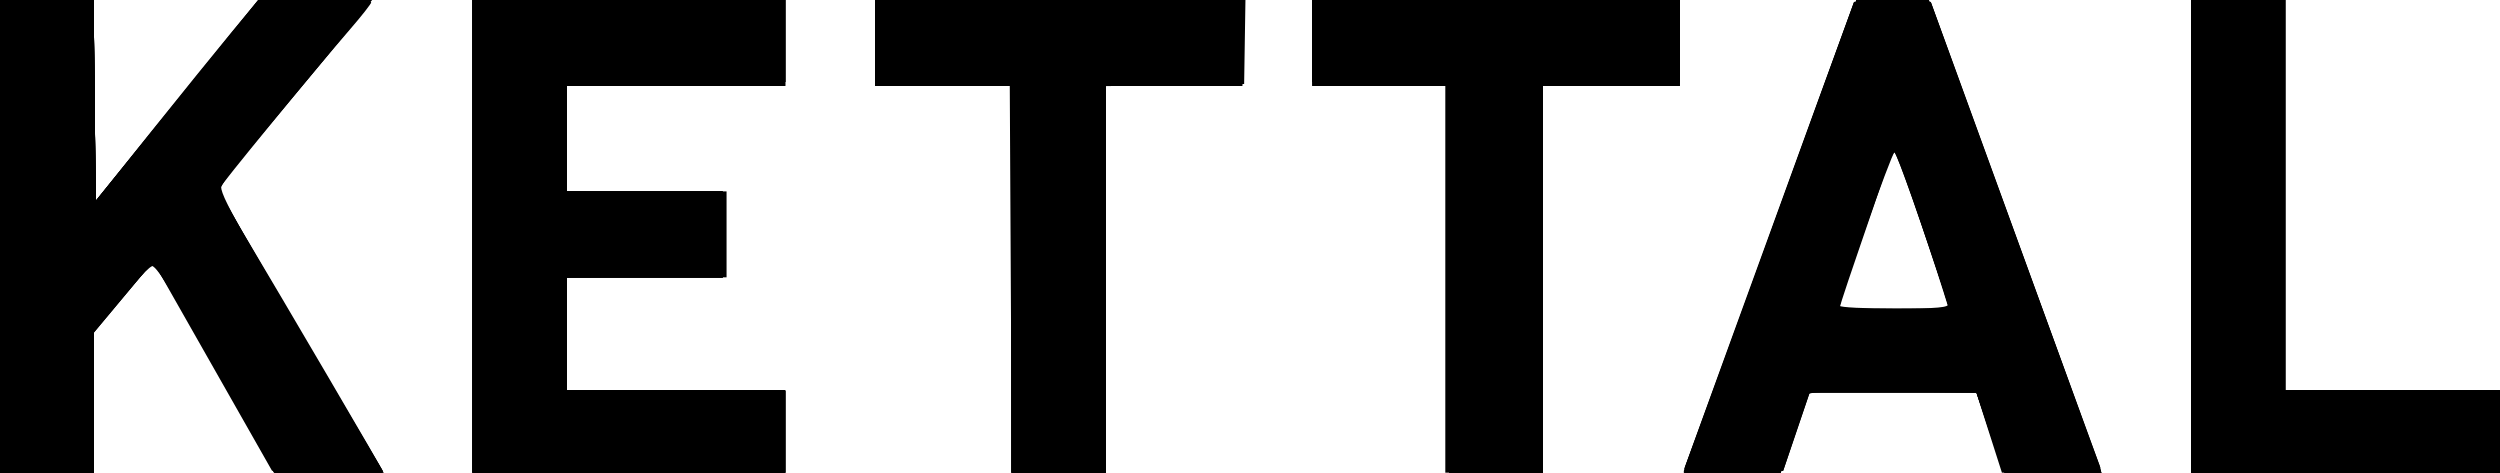
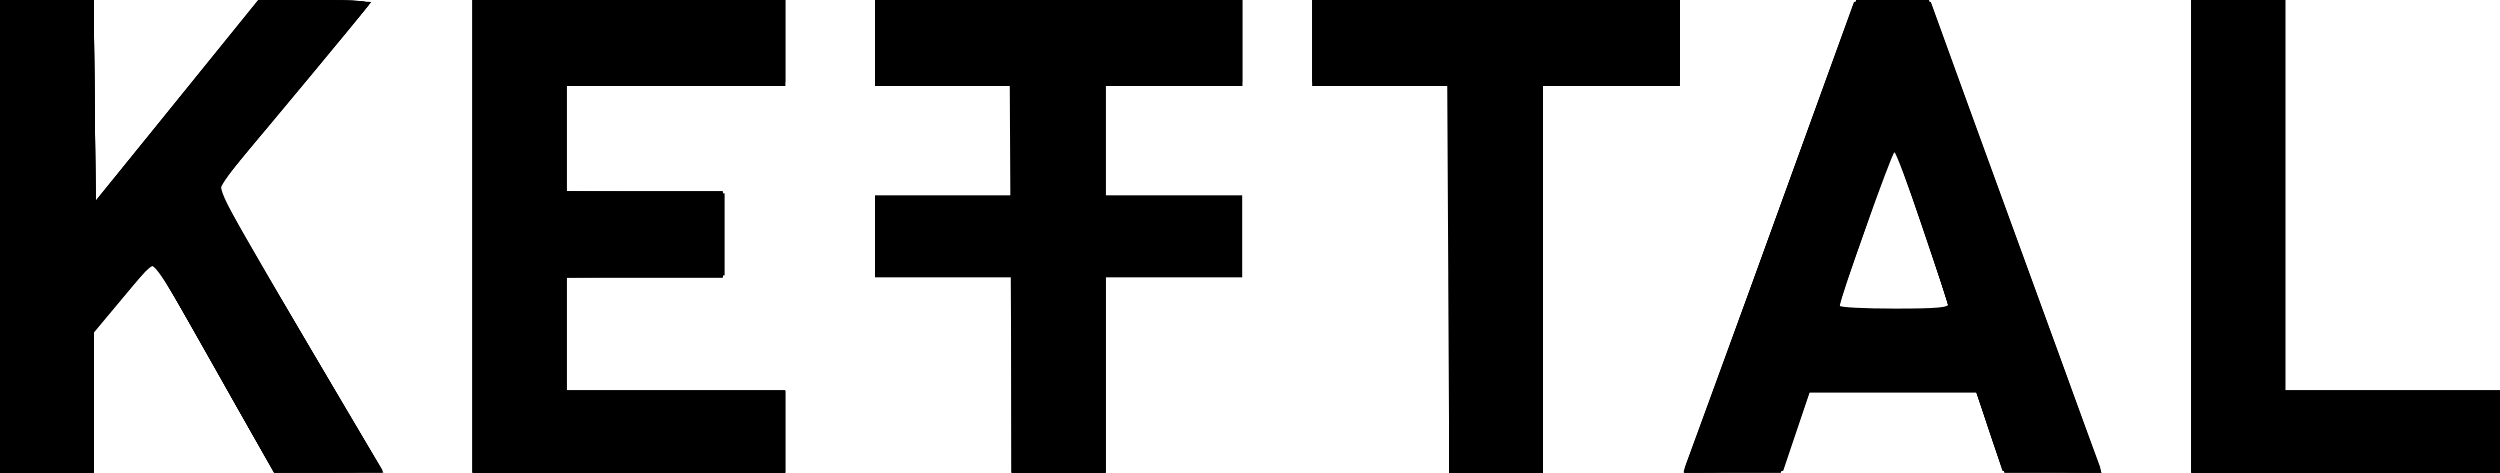
<svg xmlns="http://www.w3.org/2000/svg" id="svg2" height="36.3" viewBox="0 0 192 36.3" width="192" version="1.1">
  <g>
-     <path id="path3447" d="m0 18.15v-18.15h3.595 3.595l0.08 7.714 0.08 7.714 4.191-5.239c2.306-2.881 5.113-6.352 6.24-7.713l2.049-2.475h4.335c2.384 0 4.335 0.086 4.335 0.192s-0.715 1.017-1.588 2.025c-2.832 3.269-10.112 12.149-10.112 12.333 0 0.098 0.66 1.286 1.466 2.639 3.958 6.641 11.134 18.887 11.134 18.999 0 0.07-1.915 0.09-4.255 0.044l-4.255-0.083-4.564-8.031-4.564-8.031-2.281 2.733-2.281 2.733v5.373 5.373h-3.6-3.6v-18.15zm36.3 0v-18.15h12 12v3.3 3.3h-8.4-8.4v4.05 4.05h6.15 6.15v3.3 3.3h-6.15-6.15v4.35 4.35h8.4 8.4v3.15 3.15h-12-12v-18.15zm41.4 3.3v-14.85h-5.25-5.25v-3.3-3.3h14.225 14.225l-0.05 3.225-0.05 3.225-5.325 0.082-5.325 0.082v14.843 14.843h-3.6-3.6v-14.85zm33.3 0v-14.85h-5.1-5.1v-3.3-3.3h14.1 14.1v3.3 3.3h-5.25-5.25v14.85 14.85h-3.75-3.75v-14.85zm18.373 14.484c0.08-0.211 1.784-4.907 3.787-10.434 2.003-5.527 4.9-13.492 6.438-17.7l2.795-7.65h2.945 2.945l2.082 5.7c1.145 3.135 4.019 11.032 6.386 17.55 2.368 6.518 4.396 12.086 4.508 12.375 0.188 0.483-0.102 0.525-3.654 0.525h-3.858l-1.007-3.15-1.007-3.15h-6.346-6.346l-1.047 3.075-1.047 3.075-3.861 0.084c-3.04 0.066-3.83 0.002-3.716-0.3zm19.94-13.363c-1.48-4.689-3.65-10.871-3.82-10.871-0.112 0-0.485 0.844-0.828 1.875-0.343 1.031-1.158 3.428-1.812 5.325-0.653 1.897-1.278 3.754-1.389 4.125l-0.201 0.675h4.201 4.201l-0.356-1.129zm18.99-4.421v-18.15h3.6 3.6v15 15h8.25 8.25v3.15 3.15h-11.85-11.85v-18.15z" />
    <path id="path3445" d="m0 18.15v-18.15h3.595 3.595l0.08 7.711 0.08 7.711 6.236-7.711 6.237-7.711h4.356c3.408 0 4.306 0.082 4.127 0.375-0.238 0.389-7.653 9.344-10.107 12.207-0.77 0.898-1.399 1.762-1.399 1.922 0 0.159 2.788 5.027 6.196 10.818 3.408 5.79 6.251 10.629 6.318 10.753 0.067 0.124-1.768 0.225-4.079 0.225h-4.2l-4.111-7.275c-2.26-4.001-4.34-7.657-4.622-8.123l-0.512-0.848-2.295 2.75-2.295 2.751v5.373 5.373h-3.6-3.6v-18.15zm36.3 0v-18.15h12 12v3.3 3.3h-8.4-8.4v4.044 4.044l6.075 0.081 6.075 0.081v3.15 3.15l-6.075 0.081-6.075 0.081v4.344 4.344h8.4 8.4v3.15 3.15h-12-12v-18.15zm41.4 3.3v-14.85h-5.25-5.25v-3.3-3.3h14.1 14.1v3.3 3.3h-5.25-5.25v14.85 14.85h-3.6-3.6v-14.85zm33.6 0v-14.85h-5.25-5.25v-3.3-3.3h14.1 14.1v3.3 3.3h-5.25-5.25v14.85 14.85h-3.6-3.6v-14.85zm18 14.768c0-0.055 1.088-3.063 2.418-6.684s2.611-7.124 2.848-7.784c0.237-0.66 2.094-5.79 4.127-11.4l3.697-10.2h2.947 2.947l2.664 7.35c1.466 4.043 2.915 8.025 3.222 8.85 0.306 0.825 1.979 5.415 3.716 10.2s3.255 8.94 3.372 9.234c0.199 0.498-0.047 0.529-3.623 0.45l-3.836-0.084-1.024-3.075-1.024-3.075h-6.364-6.364l-1.036 3.075-1.036 3.075-3.825 0.084c-2.104 0.046-3.825 0.039-3.825-0.016zm20.32-12.893c-0.077-0.206-0.989-2.906-2.027-6s-1.983-5.625-2.101-5.625c-0.19 0-4.197 11.251-4.197 11.785 0 0.118 1.904 0.215 4.232 0.215 3.26 0 4.2-0.086 4.092-0.375zm18.676-5.175v-18.15h3.6 3.6v15 15h8.25 8.25v3.15 3.15h-11.85-11.85v-18.15z" />
    <path id="path3443" d="m0 18.15v-18.15h3.595 3.595l0.08 7.708 0.08 7.707 6.262-7.707 6.262-7.708h4.331c3.385 0 4.281 0.082 4.105 0.375-0.124 0.206-2.625 3.239-5.559 6.739s-5.495 6.624-5.694 6.941c-0.369 0.591 0.222 1.662 10.293 18.644l2.046 3.45-4.099 0.084c-2.255 0.046-4.196-0.021-4.314-0.15-0.118-0.129-2.074-3.541-4.347-7.584s-4.298-7.594-4.5-7.892c-0.331-0.489-0.591-0.278-2.652 2.151l-2.285 2.693v5.424 5.424h-3.6-3.6v-18.15zm36.3 0v-18.15h12 12v3.3 3.3h-8.4-8.4v4.05 4.05h6 6v3.3 3.3h-6-6v4.35 4.35h8.4 8.4v3.15 3.15h-12-12v-18.15zm41.4 3.3v-14.85h-5.25-5.25v-3.3-3.3h14.1 14.1v3.3 3.3h-5.25-5.25v14.85 14.85h-3.6-3.6v-14.85zm33.6 0v-14.85h-5.25-5.25v-3.3-3.3h14.1 14.1v3.3 3.3h-5.25-5.25v14.85 14.85h-3.6-3.6v-14.85zm18.14 14.334c0.41-1.039 3.022-8.196 7.968-21.834l5.005-13.8h2.924 2.924l1.952 5.4c1.074 2.97 3.436 9.45 5.249 14.4 1.813 4.95 3.887 10.658 4.608 12.684l1.311 3.684-3.791-0.084-3.791-0.084-1.024-3.075-1.024-3.075h-6.377-6.377l-1.056 3.075-1.056 3.075-3.828 0.084c-3.568 0.079-3.813 0.048-3.617-0.45zm20.26-12.001c0-0.447-4.05-12.383-4.2-12.383-0.087 0-0.622 1.384-1.189 3.075-0.567 1.691-1.527 4.454-2.134 6.139-0.606 1.685-1.03 3.136-0.941 3.225 0.246 0.246 8.461 0.192 8.461-0.056zm18.6-5.633v-18.15h3.6 3.6v15 15h8.25 8.25v3.15 3.15h-11.85-11.85v-18.15z" />
    <path id="path3441" d="m0 18.15v-18.15h3.6 3.6v7.823 7.823l6.338-7.823 6.339-7.823h4.329c2.381 0 4.258 0.116 4.17 0.257-0.087 0.141-2.781 3.402-5.985 7.247l-5.826 6.99 1.356 2.278c0.746 1.253 2.468 4.168 3.828 6.478 1.36 2.31 3.626 6.157 5.037 8.55l2.564 4.35-4.076 0.084c-2.242 0.046-4.174-0.021-4.294-0.15-0.12-0.129-2.206-3.78-4.636-8.115-3.682-6.569-4.489-7.822-4.846-7.526-0.236 0.196-1.299 1.399-2.363 2.675l-1.936 2.319v5.431 5.431h-3.6-3.6v-18.15zm36.3 0v-18.15h12 12v3.3 3.3h-8.4-8.4v4.05 4.05h6 6v3.3 3.3h-6-6v4.35 4.35h8.4 8.4v3.15 3.15h-12-12v-18.15zm41.4 3.3v-14.85h-5.25-5.25v-3.3-3.3h14.1 14.1v3.3 3.3h-5.25-5.25v14.85 14.85h-3.6-3.6v-14.85zm33.6 0v-14.85h-5.25-5.25v-3.3-3.3h14.1 14.1v3.3 3.3h-5.25-5.25v14.85 14.85h-3.6-3.6v-14.85zm19.075 11.934c0.58-1.614 3.29-9.076 6-16.584 2.72-7.508 5.22-14.359 5.56-15.225l0.63-1.575h2.783c2.372 0 2.814 0.078 2.99 0.525 0.114 0.289 2.148 5.857 4.521 12.375s5.251 14.415 6.397 17.55l2.083 5.7-3.622 0.085c-1.992 0.047-3.718-0.021-3.834-0.15-0.117-0.129-0.645-1.551-1.174-3.16l-0.962-2.925h-6.4-6.4l-1.024 3.075-1.024 3.075-3.798 0.084-3.798 0.084 1.071-2.934zm19.32-9.609c0.005-0.447-4.048-12.375-4.205-12.375-0.088 0-1.103 2.724-2.254 6.054s-2.138 6.165-2.193 6.3c-0.055 0.135 1.869 0.246 4.275 0.246s4.376-0.101 4.378-0.225zm18.597-5.625v-18.15h3.6 3.6v15 15h8.25 8.25v3.15 3.15h-11.85-11.85v-18.15z" />
    <path id="path3439" d="m0 18.15v-18.15h3.595 3.595l0.08 7.777 0.08 7.777 5.483-6.802c3.016-3.741 5.851-7.245 6.3-7.786l0.817-0.984 4.285 0.084 4.285 0.084-5.984 7.174c-5.528 6.627-5.955 7.222-5.595 7.8 0.214 0.344 2.852 4.811 5.861 9.926s5.736 9.739 6.06 10.275l0.588 0.975h-4.196-4.196l-4.557-8.1c-2.506-4.455-4.645-8.092-4.753-8.083-0.108 0.009-1.175 1.211-2.372 2.671l-2.175 2.654v5.429 5.429h-3.6-3.6v-18.15zm36.3 0v-18.15h12 12v3.15 3.15h-8.4-8.4v4.2 4.2h6 6v3.3 3.3h-6-6v4.35 4.35h8.4 8.4v3.15 3.15h-12-12v-18.15zm41.328 3.225-0.078-14.925-5.175-0.082-5.175-0.082v-3.143-3.143h14.1 14.1v3.15 3.15h-5.25-5.25v15 15h-3.597-3.597l-0.078-14.925zm33.6 0l-0.08-14.925-5.17-0.082-5.18-0.082v-3.143-3.143h14.1 14.1v3.15 3.15h-5.25-5.25v15 15h-3.597-3.597l-0.078-14.925zm18.405 14.1c0.175-0.454 2.272-6.225 4.66-12.825s5.23-14.396 6.314-17.325l1.97-5.325h2.783 2.783l0.449 1.275c0.247 0.701 2.699 7.418 5.45 14.925 2.751 7.508 5.527 15.101 6.17 16.875l1.169 3.225h-3.716-3.716l-0.448-1.275c-0.247-0.701-0.747-2.119-1.111-3.15l-0.66-1.875h-6.389-6.389l-0.515 1.575c-0.283 0.866-0.776 2.284-1.096 3.15l-0.581 1.575h-3.721-3.721l0.318-0.825zm20.075-11.7c0.015-0.441-4.043-12.375-4.208-12.375-0.092 0-1.109 2.716-2.259 6.036-1.15 3.32-2.136 6.155-2.191 6.3-0.055 0.145 1.869 0.264 4.275 0.264s4.378-0.101 4.383-0.225zm18.593-5.625v-18.15h3.6 3.6v15 15h8.25 8.25v3.15 3.15h-11.85-11.85v-18.15z" />
-     <path id="path3437" d="m0 18.15v-18.15h3.595 3.595l0.08 7.772 0.08 7.772 6.271-7.772 6.27-7.772h4.351c4.115 0 4.327 0.028 3.902 0.525-0.799 0.935-10.883 13.114-11.24 13.577-0.277 0.359-0.043 0.958 1.171 2.998 0.835 1.403 2.35 3.967 3.368 5.7 5.254 8.946 7.186 12.213 7.586 12.825l0.44 0.675h-4.19-4.19l-4.58-8.113c-2.519-4.463-4.679-8.074-4.8-8.025-0.121 0.048-1.182 1.236-2.357 2.638l-2.137 2.55-0.007 5.475-0.007 5.475h-3.6-3.6v-18.15zm36.3 0v-18.15h12 12v3.15 3.15h-8.4-8.4v4.2 4.2h6 6v3.3 3.3h-6-6v4.35 4.35h8.4 8.4v3.15 3.15h-12-12v-18.15zm41.4 3.15v-15h-5.25-5.25v-3.15-3.15h14.1 14.1v3.15 3.15h-5.25-5.25v15 15h-3.6-3.6v-15zm33.6 0v-15h-5.25-5.25v-3.15-3.15h14.1 14.1v3.15 3.15h-5.25-5.25v15 15h-3.6-3.6v-15zm18.332 14.175c0.25-0.636 11.19-30.655 12.63-34.65 0.3-0.819 0.32-0.825 3.08-0.825h2.777l0.905 2.475c0.498 1.361 3.07 8.415 5.715 15.675s5.224 14.314 5.73 15.675l0.921 2.475h-3.717-3.717l-1.025-3.075-1.025-3.075-6.478-0.081-6.478-0.081-0.211 0.681c-0.116 0.374-0.611 1.794-1.1 3.156l-0.89 2.475h-3.714-3.714l0.317-0.825zm20.066-11.85c-0.001-0.206-0.937-3.14-2.081-6.52-1.864-5.51-2.111-6.062-2.384-5.344-0.524 1.379-4.234 12.001-4.234 12.123 0 0.064 1.958 0.116 4.35 0.116 3.281 0 4.35-0.092 4.349-0.375zm18.601-5.475v-18.15h3.6 3.6v15 15h8.25 8.25v3.15 3.15h-11.85-11.85v-18.15z" />
-     <path id="path3435" d="m0 18.15v-18.15h3.595 3.595l0.08 7.789 0.08 7.789 6.292-7.789 6.291-7.789h4.304 4.304l-1.896 2.301c-1.043 1.266-3.748 4.529-6.013 7.252l-4.117 4.951 0.556 0.923c0.306 0.507 3.017 5.108 6.025 10.223 3.008 5.115 5.66 9.604 5.893 9.975l0.424 0.675h-4.153-4.153l-4.527-8.025c-2.49-4.414-4.657-8.025-4.816-8.025s-1.248 1.147-2.421 2.55l-2.132 2.55-0.006 5.475-0.006 5.475h-3.6-3.6v-18.15zm36.3 0v-18.15h12 12v3.15 3.15h-8.4-8.4v4.35 4.35h6 6v3.15 3.15h-6-6v4.35 4.35h8.4 8.4v3.15 3.15h-12-12v-18.15zm41.4 3.15v-15h-5.25-5.25v-3.15-3.15h14.1 14.1v3.15 3.15h-5.25-5.25v15 15h-3.6-3.6v-15zm33.6 0v-15h-5.25-5.25v-3.15-3.15h14.1 14.1v3.15 3.15h-5.25-5.25v15 15h-3.6-3.6v-15zm19.788 10.275c0.943-2.599 3.916-10.766 6.606-18.15l4.89-13.425h2.765 2.765l1.214 3.375c1.482 4.12 9.855 27.021 11.134 30.45l0.923 2.475h-3.717-3.717l-1.025-3.075-1.025-3.075-6.507-0.081c-5.056-0.063-6.532 0.004-6.62 0.3-0.062 0.209-0.548 1.63-1.08 3.156l-0.967 2.775h-3.676-3.676l1.715-4.725zm16.71-14.025c-1.18-3.547-2.214-6.449-2.299-6.447-0.085 0.002-1.086 2.735-2.224 6.075-1.139 3.34-2.132 6.241-2.207 6.447-0.106 0.289 0.891 0.375 4.369 0.375h4.506l-2.145-6.45zm20.496 0.6v-18.15h3.6 3.6v15 15h8.25 8.25v3.15 3.15h-11.85-11.85v-18.15z" />
-     <path id="path3433" d="m0 18.15v-18.15h3.595 3.595l0.08 7.798 0.08 7.798 5.85-7.241c3.217-3.983 6.053-7.496 6.3-7.808 0.409-0.516 0.833-0.559 4.689-0.481l4.239 0.086-5.965 7.153c-3.281 3.934-5.912 7.242-5.848 7.35s2.956 5.023 6.426 10.922l6.309 10.725h-4.121-4.121l-2.822-5.025c-1.552-2.764-3.65-6.479-4.662-8.257l-1.841-3.232-2.292 2.821-2.292 2.821v5.436 5.436h-3.6-3.6v-18.15zm36.3 0v-18.15h12 12v3.15 3.15h-8.4-8.4v4.35 4.35h6 6v3.15 3.15h-6-6v4.35 4.35h8.4 8.4v3.15 3.15h-12-12v-18.15zm41.4 3.15v-15h-5.25-5.25v-3.15-3.15h14.1 14.1v3.15 3.15h-5.25-5.25v15 15h-3.6-3.6v-15zm33.6 0v-15h-5.25-5.25v-3.15-3.15h14.1 14.1v3.143 3.143l-5.325 0.082-5.325 0.082-0.078 14.925-0.078 14.925h-3.447-3.447v-15zm24.691-3.15 6.617-18.15h2.733 2.733l2.055 5.625c1.13 3.094 3.845 10.552 6.034 16.575 2.188 6.022 4.26 11.659 4.603 12.525l0.624 1.575h-3.721-3.721l-1.025-3.075-1.025-3.075h-6.55-6.55l-1.025 3.075-1.025 3.075h-3.688-3.688l6.617-18.15zm11.812-0.6c-1.18-3.547-2.214-6.449-2.299-6.447-0.126 0.002-4.117 11.23-4.451 12.522-0.074 0.288 0.951 0.375 4.399 0.375h4.496l-2.145-6.45zm20.796 0.6v-18.15h3.45 3.45v15 15h8.25 8.25v3.15 3.15h-11.7-11.7v-18.15z" />
-     <path id="path3431" d="m0 18.15v-18.15h3.595 3.595l0.08 7.824 0.08 7.824 6.3-7.816 6.3-7.816 4.311-0.007 4.311-0.007-1.331 1.575c-8.987 10.636-10.732 12.882-10.436 13.436 0.167 0.311 3.057 5.229 6.422 10.927l6.119 10.361h-4.099-4.099l-3.59-6.375c-1.973-3.505-4.077-7.223-4.674-8.261l-1.086-1.887-2.299 2.781-2.299 2.781v5.481 5.481h-3.6-3.6v-18.15zm36.3 0v-18.15h12 12v3.15 3.15h-8.4-8.4v4.35 4.35h6 6v3.15 3.15h-6-6v4.35 4.35h8.4 8.4v3.15 3.15h-12-12v-18.15zm41.4 3.15v-15h-5.25-5.25v-3.15-3.15h14.1 14.1v3.15 3.15h-5.25-5.25v15 15h-3.6-3.6v-15zm33.6 0v-15h-5.25-5.25v-3.15-3.15h14.1 14.1v3.143 3.143l-5.325 0.082-5.325 0.082-0.078 14.925-0.078 14.925h-3.447-3.447v-15zm18.3 14.726c0-0.151 1.495-4.37 3.322-9.375s4.749-13.05 6.494-17.876l3.17-8.775h2.75 2.75l1.536 4.275c0.845 2.351 3.772 10.401 6.506 17.888 2.734 7.487 4.971 13.731 4.971 13.875 0 0.144-1.602 0.262-3.56 0.262h-3.56l-1.027-3.075-1.027-3.075h-6.563-6.563l-1.025 3.075-1.025 3.075h-3.575c-1.966 0-3.575-0.123-3.575-0.274zm18.2-18.476c-1.18-3.547-2.214-6.45-2.299-6.449-0.085 0-0.54 1.114-1.011 2.475s-1.45 4.166-2.175 6.234c-0.725 2.068-1.318 3.857-1.318 3.975 0 0.119 2.013 0.215 4.474 0.215h4.474l-2.145-6.45zm20.796 0.6v-18.15h3.45 3.45v15 15h8.25 8.25v3.15 3.15h-11.7-11.7v-18.15z" />
+     <path id="path3433" d="m0 18.15v-18.15h3.595 3.595l0.08 7.798 0.08 7.798 5.85-7.241c3.217-3.983 6.053-7.496 6.3-7.808 0.409-0.516 0.833-0.559 4.689-0.481l4.239 0.086-5.965 7.153c-3.281 3.934-5.912 7.242-5.848 7.35s2.956 5.023 6.426 10.922l6.309 10.725h-4.121-4.121l-2.822-5.025c-1.552-2.764-3.65-6.479-4.662-8.257l-1.841-3.232-2.292 2.821-2.292 2.821v5.436 5.436h-3.6-3.6v-18.15zm36.3 0v-18.15h12 12v3.15 3.15h-8.4-8.4v4.35 4.35h6 6v3.15 3.15h-6-6v4.35 4.35h8.4 8.4v3.15 3.15h-12-12v-18.15zm41.4 3.15h-5.25-5.25v-3.15-3.15h14.1 14.1v3.15 3.15h-5.25-5.25v15 15h-3.6-3.6v-15zm33.6 0v-15h-5.25-5.25v-3.15-3.15h14.1 14.1v3.143 3.143l-5.325 0.082-5.325 0.082-0.078 14.925-0.078 14.925h-3.447-3.447v-15zm24.691-3.15 6.617-18.15h2.733 2.733l2.055 5.625c1.13 3.094 3.845 10.552 6.034 16.575 2.188 6.022 4.26 11.659 4.603 12.525l0.624 1.575h-3.721-3.721l-1.025-3.075-1.025-3.075h-6.55-6.55l-1.025 3.075-1.025 3.075h-3.688-3.688l6.617-18.15zm11.812-0.6c-1.18-3.547-2.214-6.449-2.299-6.447-0.126 0.002-4.117 11.23-4.451 12.522-0.074 0.288 0.951 0.375 4.399 0.375h4.496l-2.145-6.45zm20.796 0.6v-18.15h3.45 3.45v15 15h8.25 8.25v3.15 3.15h-11.7-11.7v-18.15z" />
  </g>
-   <path id="path3429" d="m0 18.15v-18.15h3.595 3.595l0.08 7.83 0.08 7.83s6.3-7.818 6.3-7.818 6.3-7.819 6.3-7.819c0 0 4.283-0.012 4.283-0.012l4.283-0.012s-6.018 7.202-6.018 7.202c-5.563 6.659-5.99 7.253-5.66 7.875 0.338 0.637 2.825 4.873 7 11.923 4.569 7.716 5.262 8.914 5.262 9.101 0 0.109-1.79 0.199-3.977 0.199h-3.978s-3.672-6.525-3.672-6.525c-2.019-3.589-4.123-7.313-4.674-8.277l-1.002-1.752s-2.299 2.754-2.299 2.754l-2.298 2.755v5.522 5.523h-3.6-3.6v-18.15m36.3 0v-18.15h12 12v3.15 3.15h-8.4-8.4v4.35 4.35h6 6v3.15 3.15h-6-6v4.35 4.35h8.4 8.4v3.15 3.15h-12-12v-18.15m41.4 3.15v-15h-5.25-5.25v-3.15-3.15h14.1 14.1v3.15 3.15h-5.25-5.25v15 15h-3.6-3.6v-15m33.6 0v-15h-5.25-5.25v-3.15-3.15h14.1 14.1v3.15 3.15h-5.4-5.4v15 15h-3.45-3.45v-15m18.3 14.726c0-0.151 0.81-2.48 1.8-5.175 1-2.696 3.92-10.74 6.5-17.876l4.7-12.975h2.73 2.73l3.51 9.675c1.94 5.321 4.87 13.387 6.52 17.924 1.66 4.536 3.01 8.35 3.01 8.475 0 0.124-1.59 0.226-3.54 0.226h-3.55l-1.03-3.075-1.03-3.075h-6.57-6.58l-1.02 3.075-1.03 3.075h-3.57c-1.97 0-3.58-0.123-3.58-0.274m20.35-12.292c-0.05-0.147-1.04-3.049-2.2-6.45-1.15-3.401-2.17-6.184-2.26-6.184-0.15 0-4.49 12.245-4.49 12.689 0 0.116 2.04 0.211 4.53 0.211 2.5 0 4.48-0.119 4.42-0.266m18.65-5.584v-18.15h3.45 3.45v15 15h8.25 8.25v3.15 3.15h-11.7-11.7v-18.15" />
</svg>